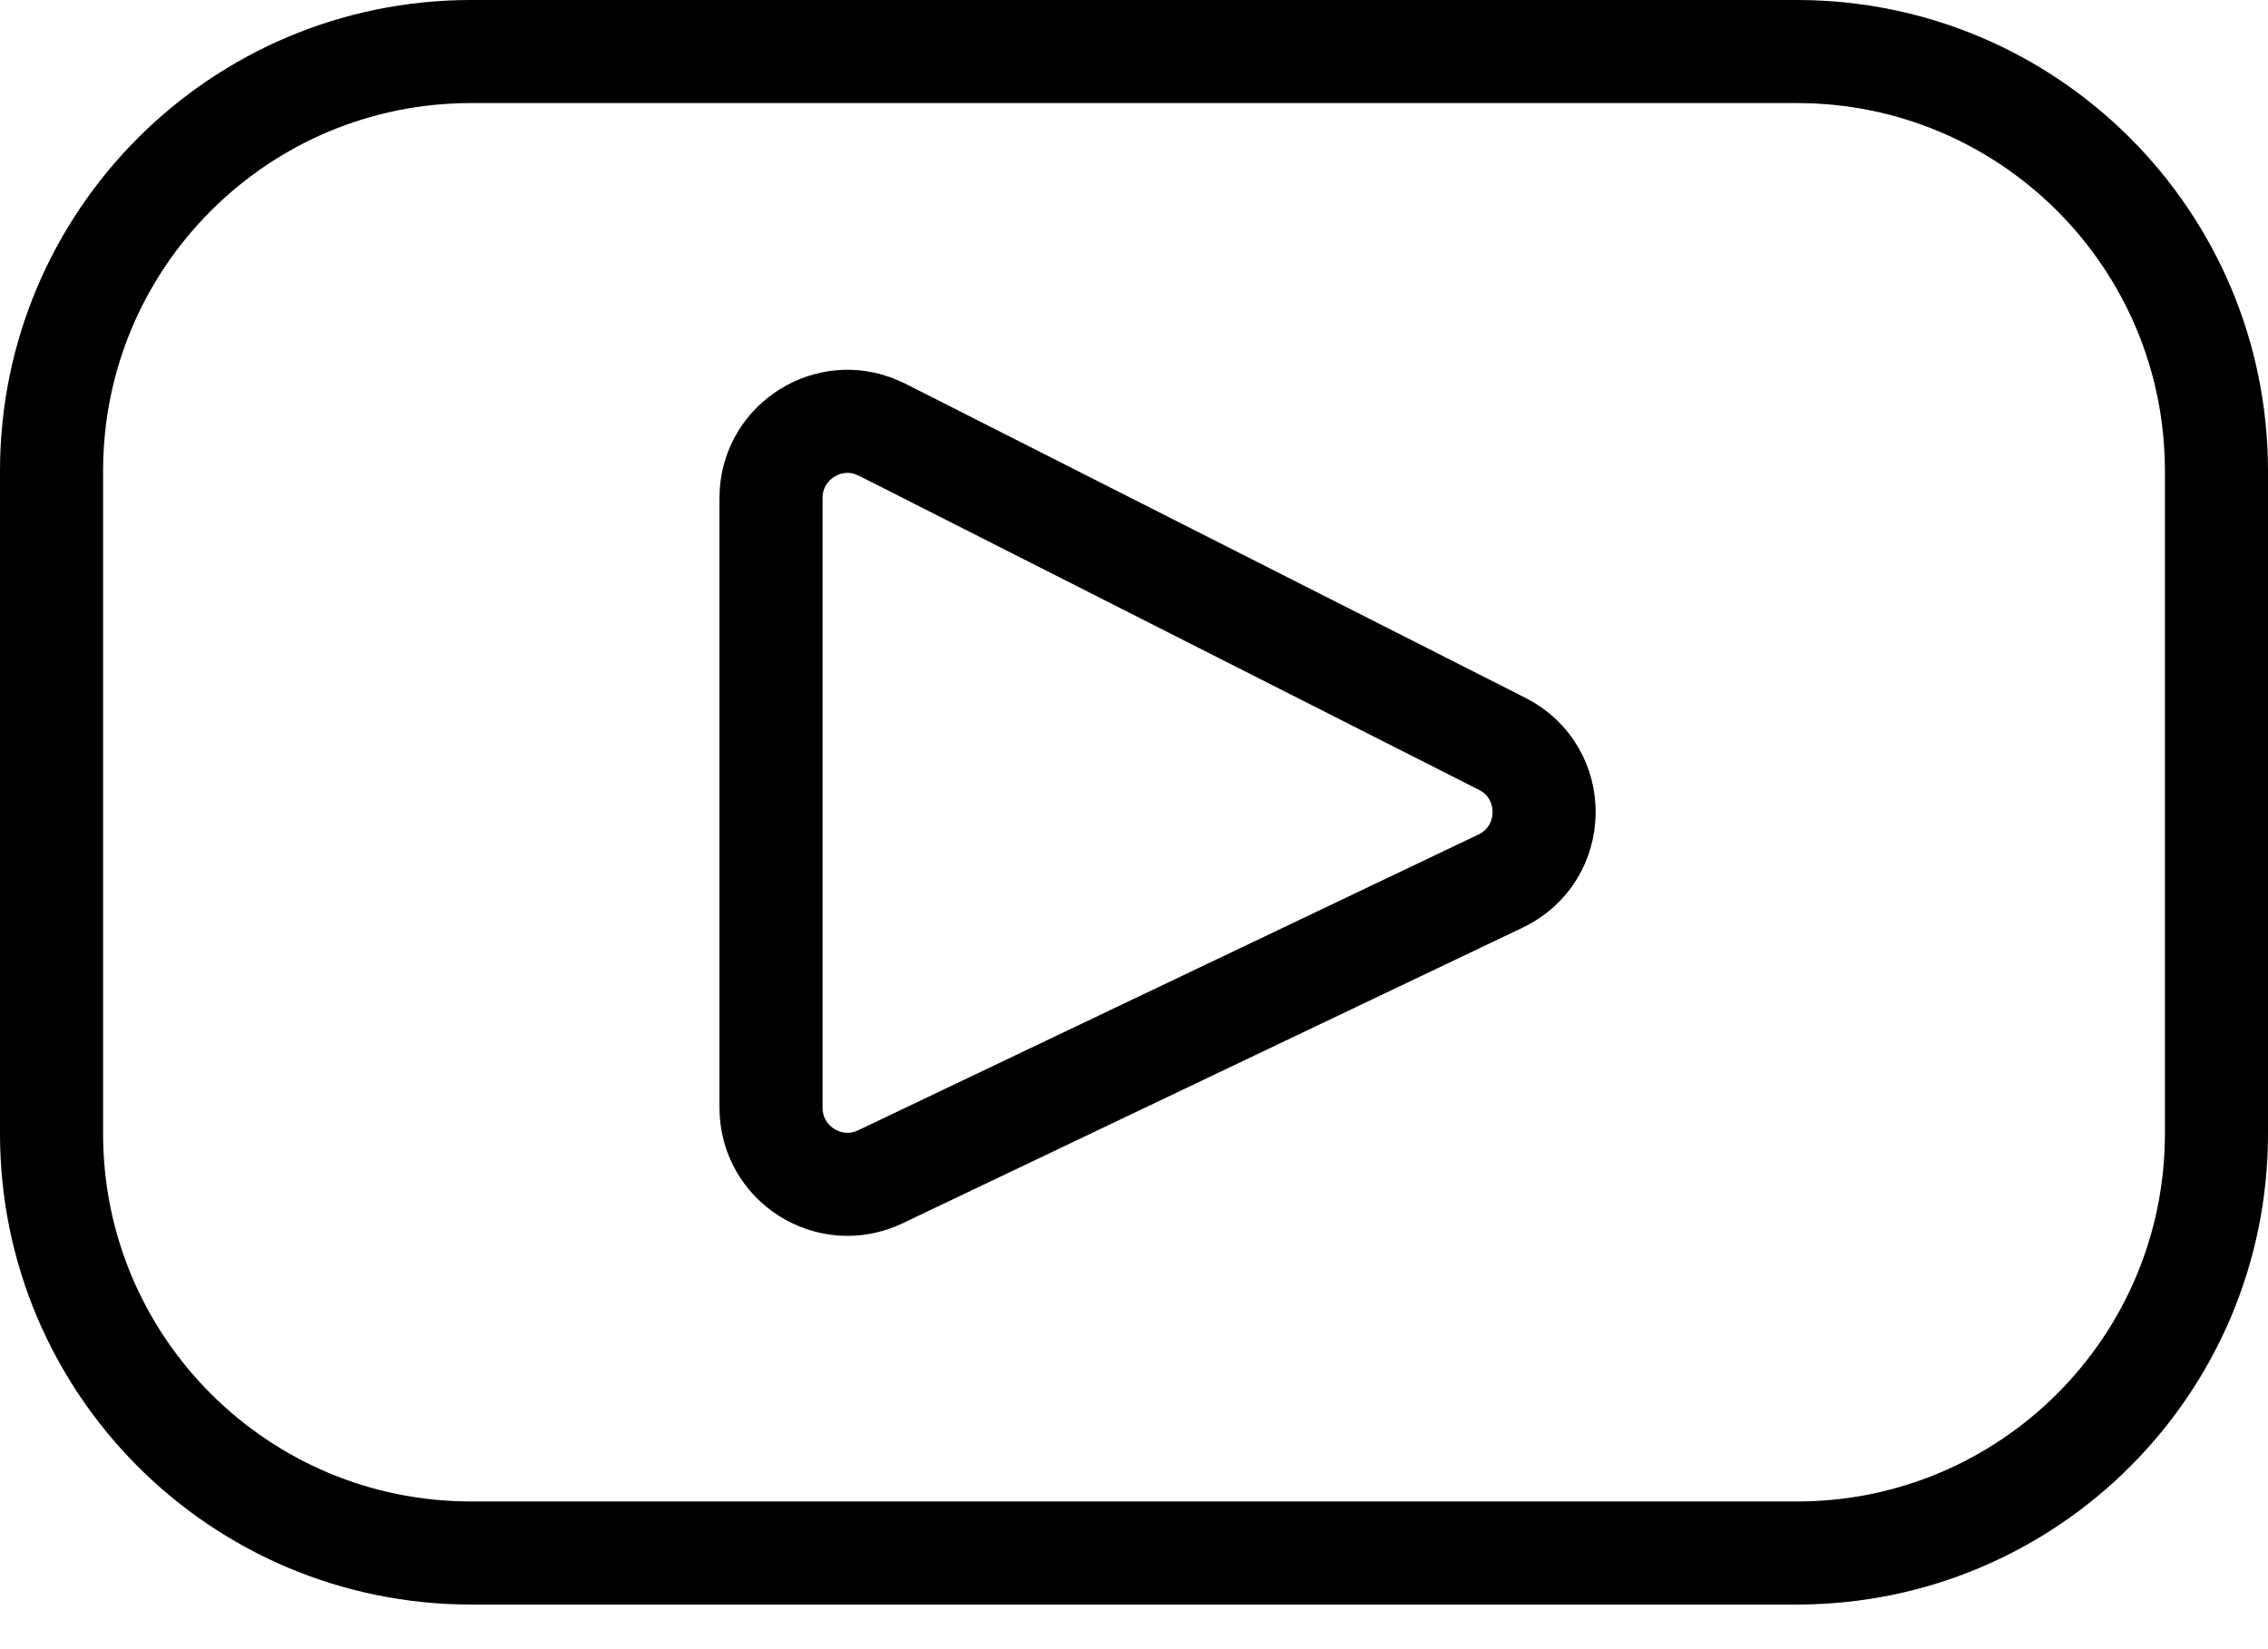
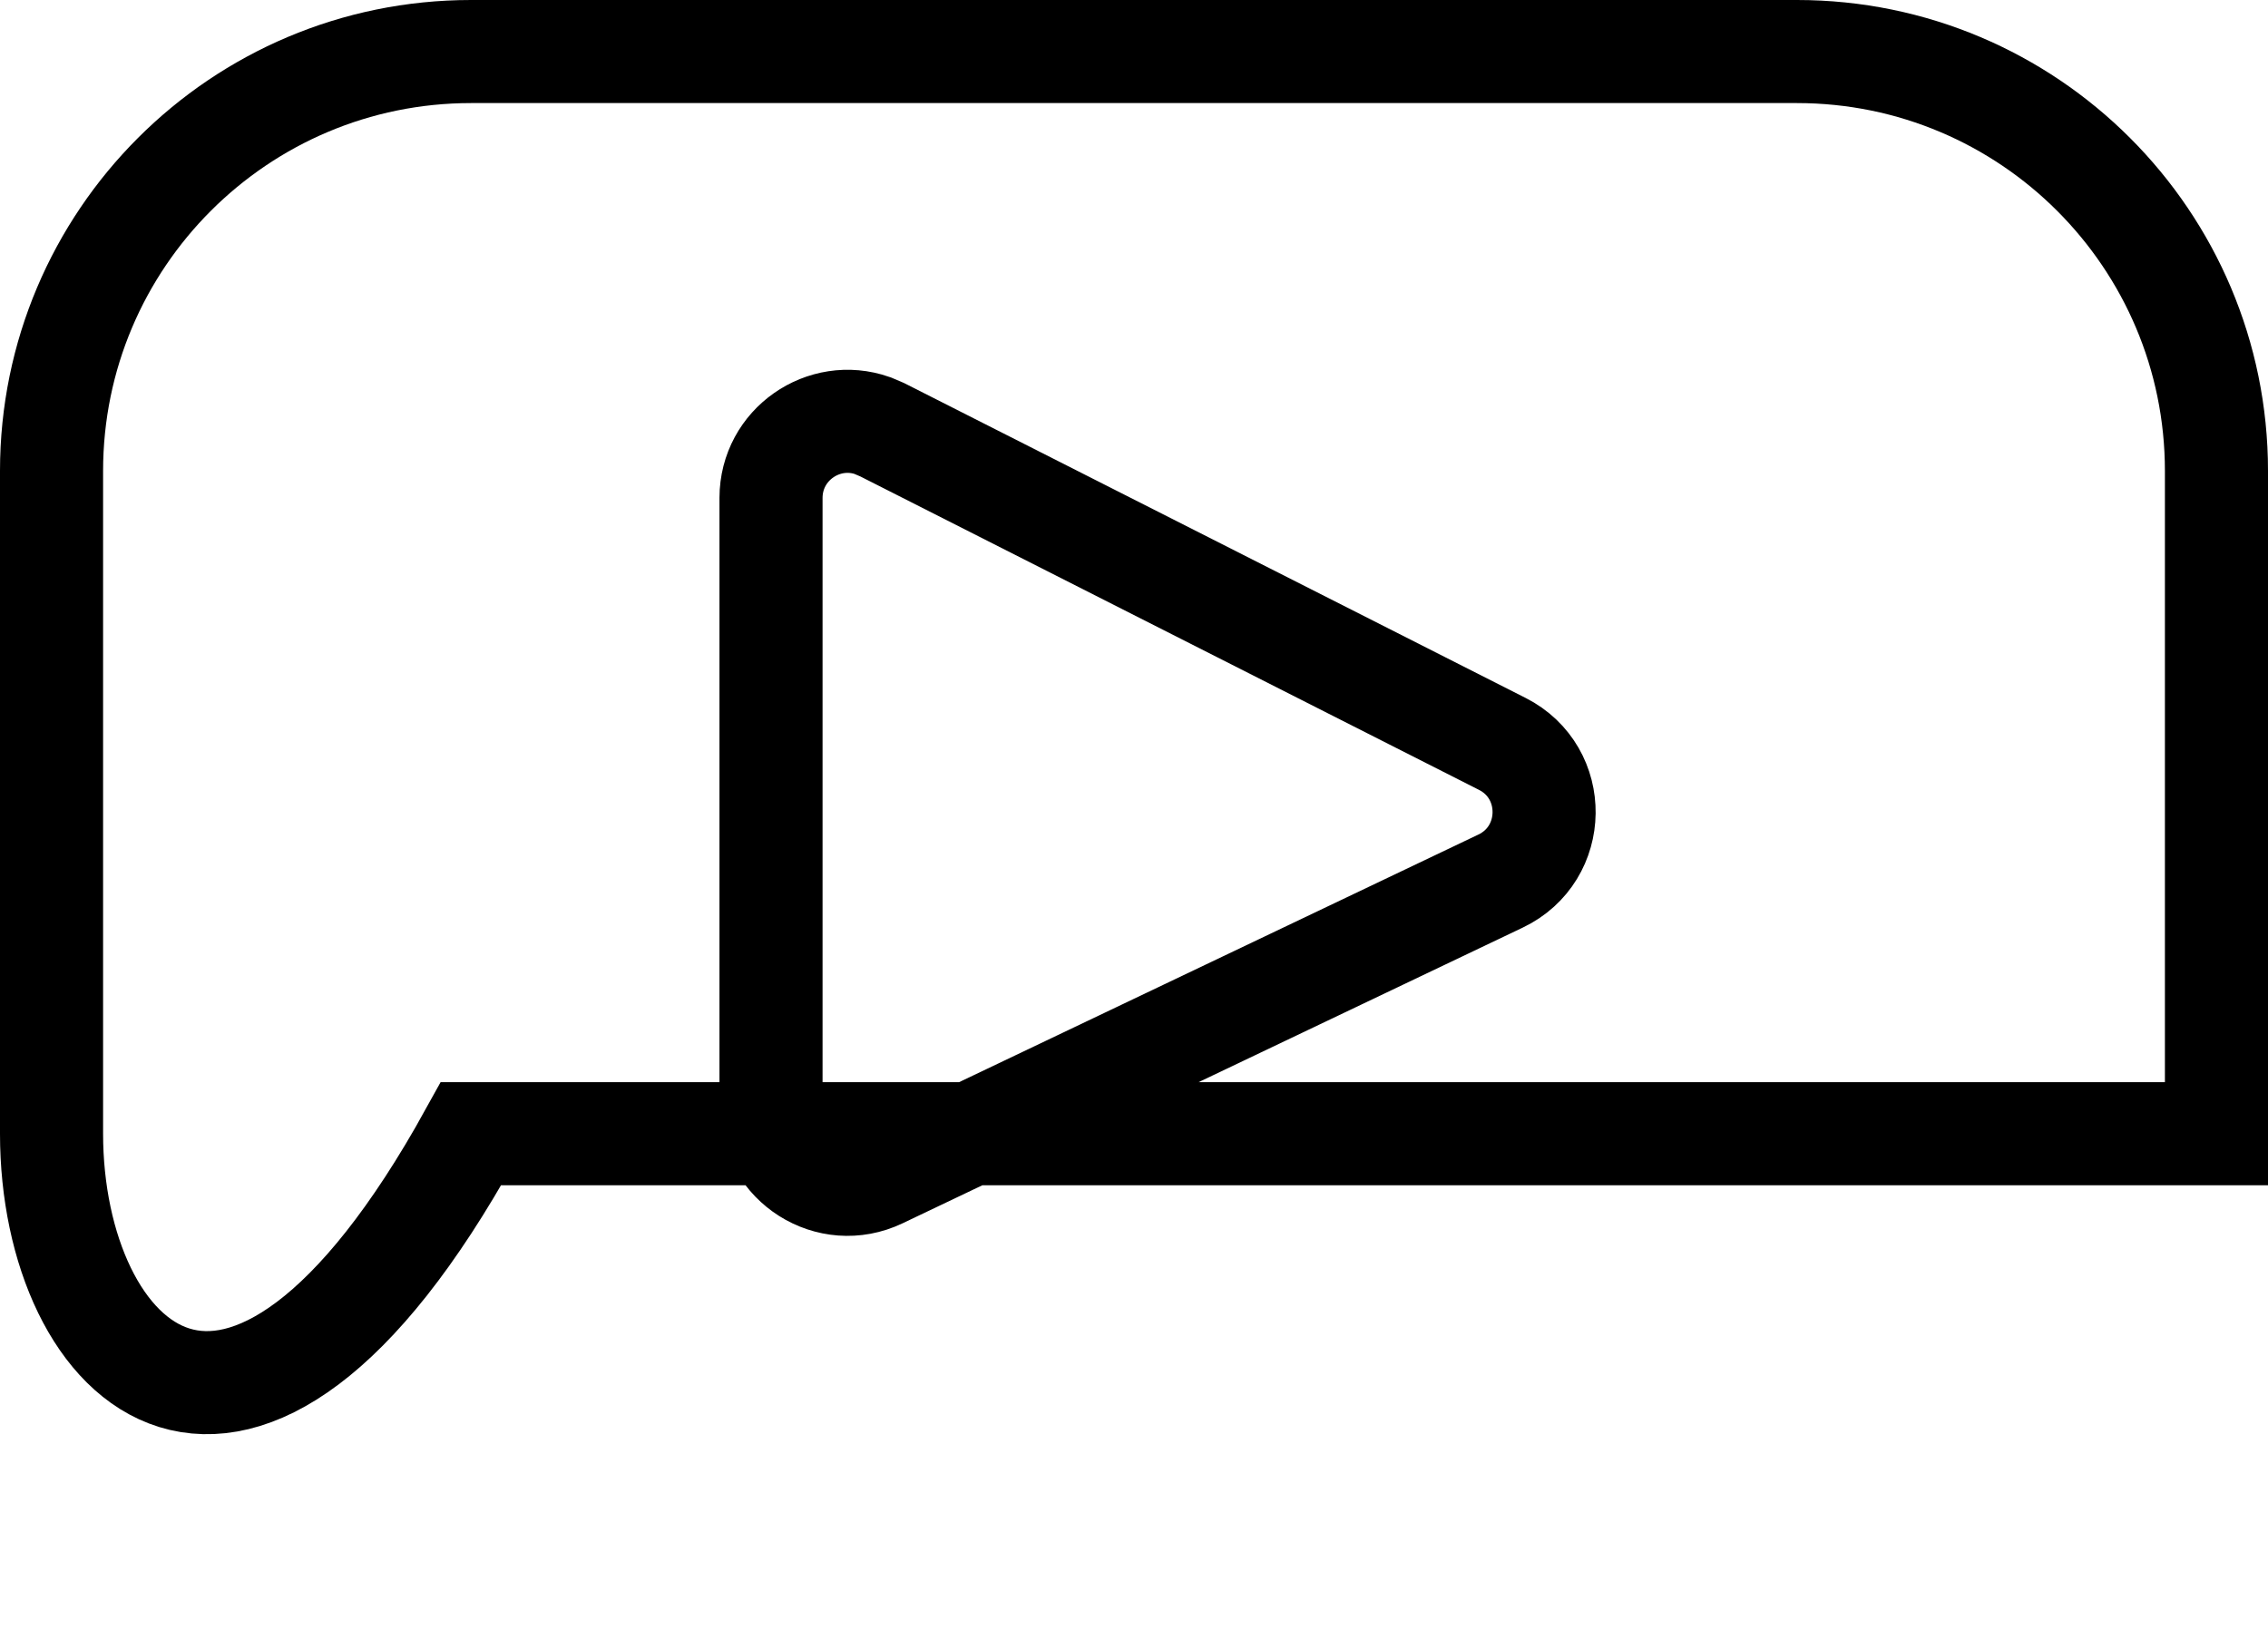
<svg xmlns="http://www.w3.org/2000/svg" width="22" height="16" viewBox="0 0 22 16" fill="none">
-   <path d="M4.569 0.5H17.431C19.678 0.5 21.5 2.322 21.5 4.569V10.999C21.5 13.246 19.678 15.067 17.431 15.067H4.569C2.322 15.067 0.5 13.246 0.5 10.999V4.569C0.5 2.322 2.322 0.5 4.569 0.5ZM8.463 4.129C7.992 3.964 7.48 4.312 7.479 4.83V10.748C7.48 11.293 8.048 11.652 8.54 11.417L14.556 8.548C15.111 8.283 15.121 7.495 14.572 7.217L8.557 4.169L8.463 4.129Z" stroke="black" />
+   <path d="M4.569 0.5H17.431C19.678 0.5 21.5 2.322 21.5 4.569V10.999H4.569C2.322 15.067 0.5 13.246 0.5 10.999V4.569C0.5 2.322 2.322 0.5 4.569 0.5ZM8.463 4.129C7.992 3.964 7.48 4.312 7.479 4.83V10.748C7.48 11.293 8.048 11.652 8.54 11.417L14.556 8.548C15.111 8.283 15.121 7.495 14.572 7.217L8.557 4.169L8.463 4.129Z" stroke="black" />
</svg>